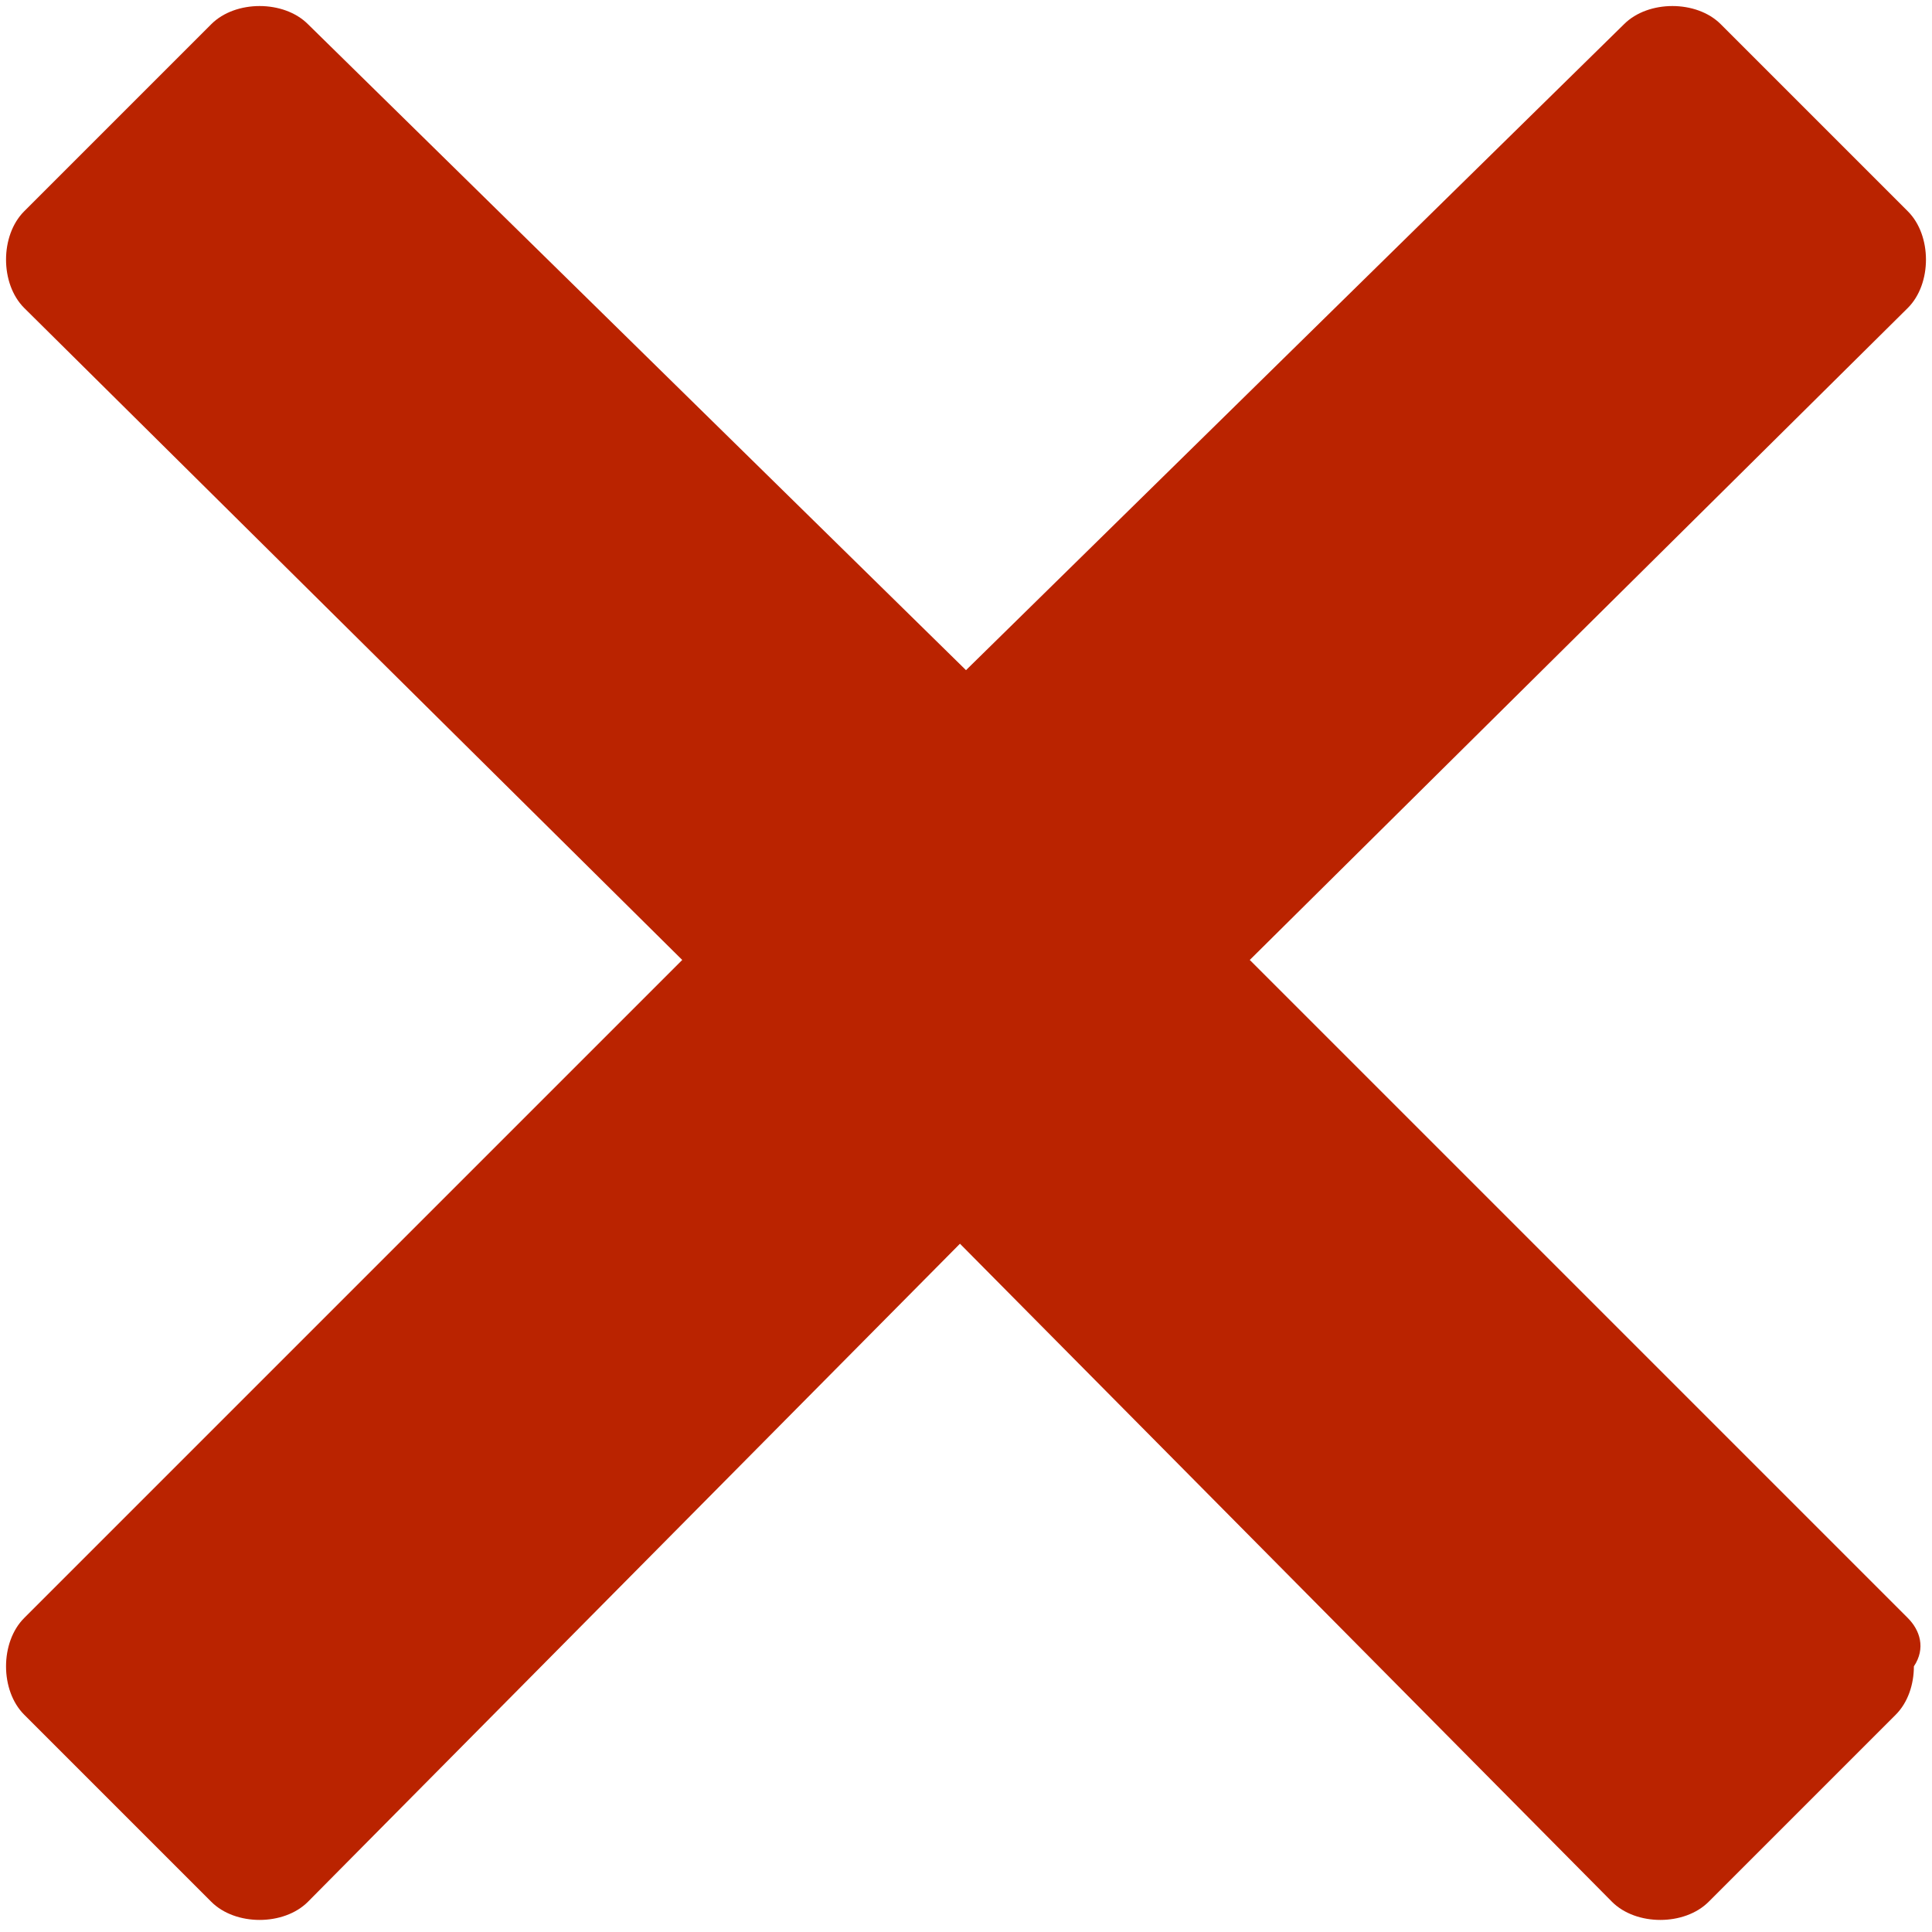
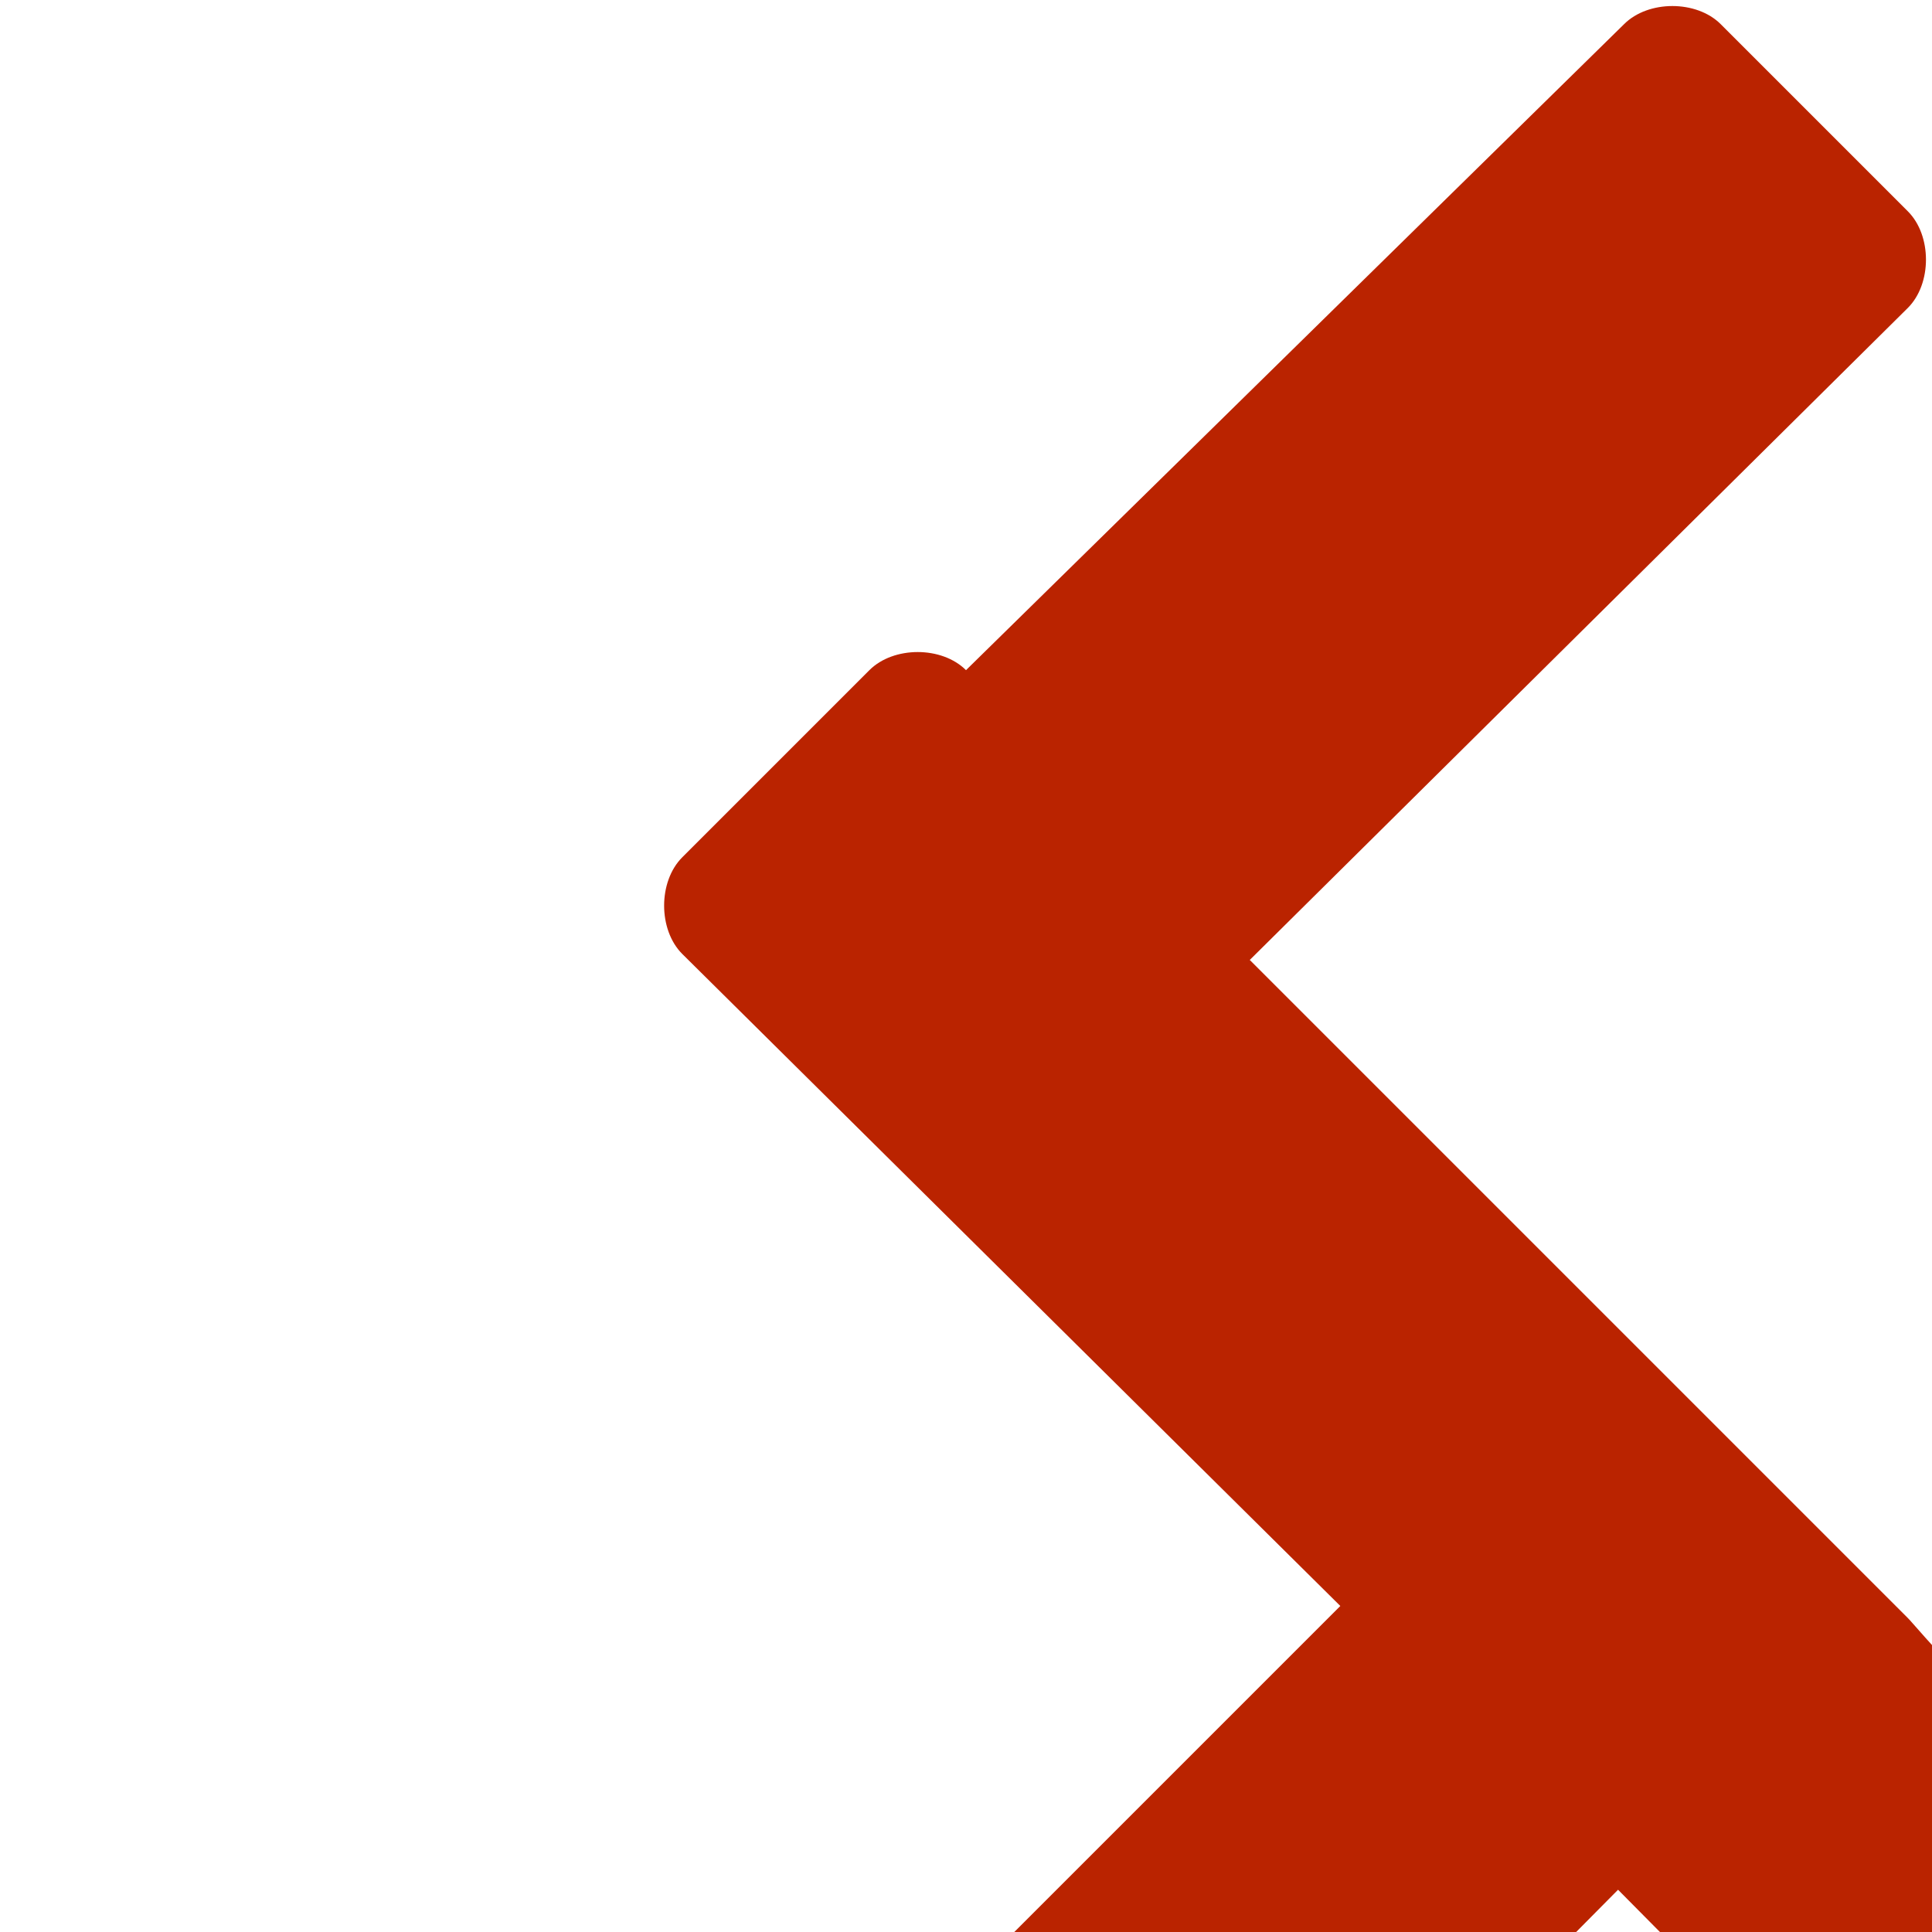
<svg xmlns="http://www.w3.org/2000/svg" version="1.1" id="Layer_2" x="0px" y="0px" viewBox="-281 404.9 32 32" style="enable-background:new -281 404.9 32 32;" xml:space="preserve">
  <style type="text/css">
	.st0{fill:#BA2300;}
</style>
-   <path class="st0" d="M-249.4,431.7l-10.9-10.9l10.9-10.8c0.4-0.4,0.4-1.2,0-1.6l-3.1-3.1c-0.2-0.2-0.5-0.3-0.8-0.3  c-0.3,0-0.6,0.1-0.8,0.3L-265,416l-10.9-10.7c-0.2-0.2-0.5-0.3-0.8-0.3s-0.6,0.1-0.8,0.3l-3.1,3.1c-0.4,0.4-0.4,1.2,0,1.6l10.9,10.8  l-10.9,10.9c-0.2,0.2-0.3,0.5-0.3,0.8s0.1,0.6,0.3,0.8l3.1,3.1c0.2,0.2,0.5,0.3,0.8,0.3c0.3,0,0.6-0.1,0.8-0.3l10.8-10.9l10.8,10.9  c0.2,0.2,0.5,0.3,0.8,0.3c0.3,0,0.6-0.1,0.8-0.3l3.1-3.1c0.2-0.2,0.3-0.5,0.3-0.8C-249.1,432.2-249.2,431.9-249.4,431.7z" />
+   <path class="st0" d="M-249.4,431.7l-10.9-10.9l10.9-10.8c0.4-0.4,0.4-1.2,0-1.6l-3.1-3.1c-0.2-0.2-0.5-0.3-0.8-0.3  c-0.3,0-0.6,0.1-0.8,0.3L-265,416c-0.2-0.2-0.5-0.3-0.8-0.3s-0.6,0.1-0.8,0.3l-3.1,3.1c-0.4,0.4-0.4,1.2,0,1.6l10.9,10.8  l-10.9,10.9c-0.2,0.2-0.3,0.5-0.3,0.8s0.1,0.6,0.3,0.8l3.1,3.1c0.2,0.2,0.5,0.3,0.8,0.3c0.3,0,0.6-0.1,0.8-0.3l10.8-10.9l10.8,10.9  c0.2,0.2,0.5,0.3,0.8,0.3c0.3,0,0.6-0.1,0.8-0.3l3.1-3.1c0.2-0.2,0.3-0.5,0.3-0.8C-249.1,432.2-249.2,431.9-249.4,431.7z" />
</svg>